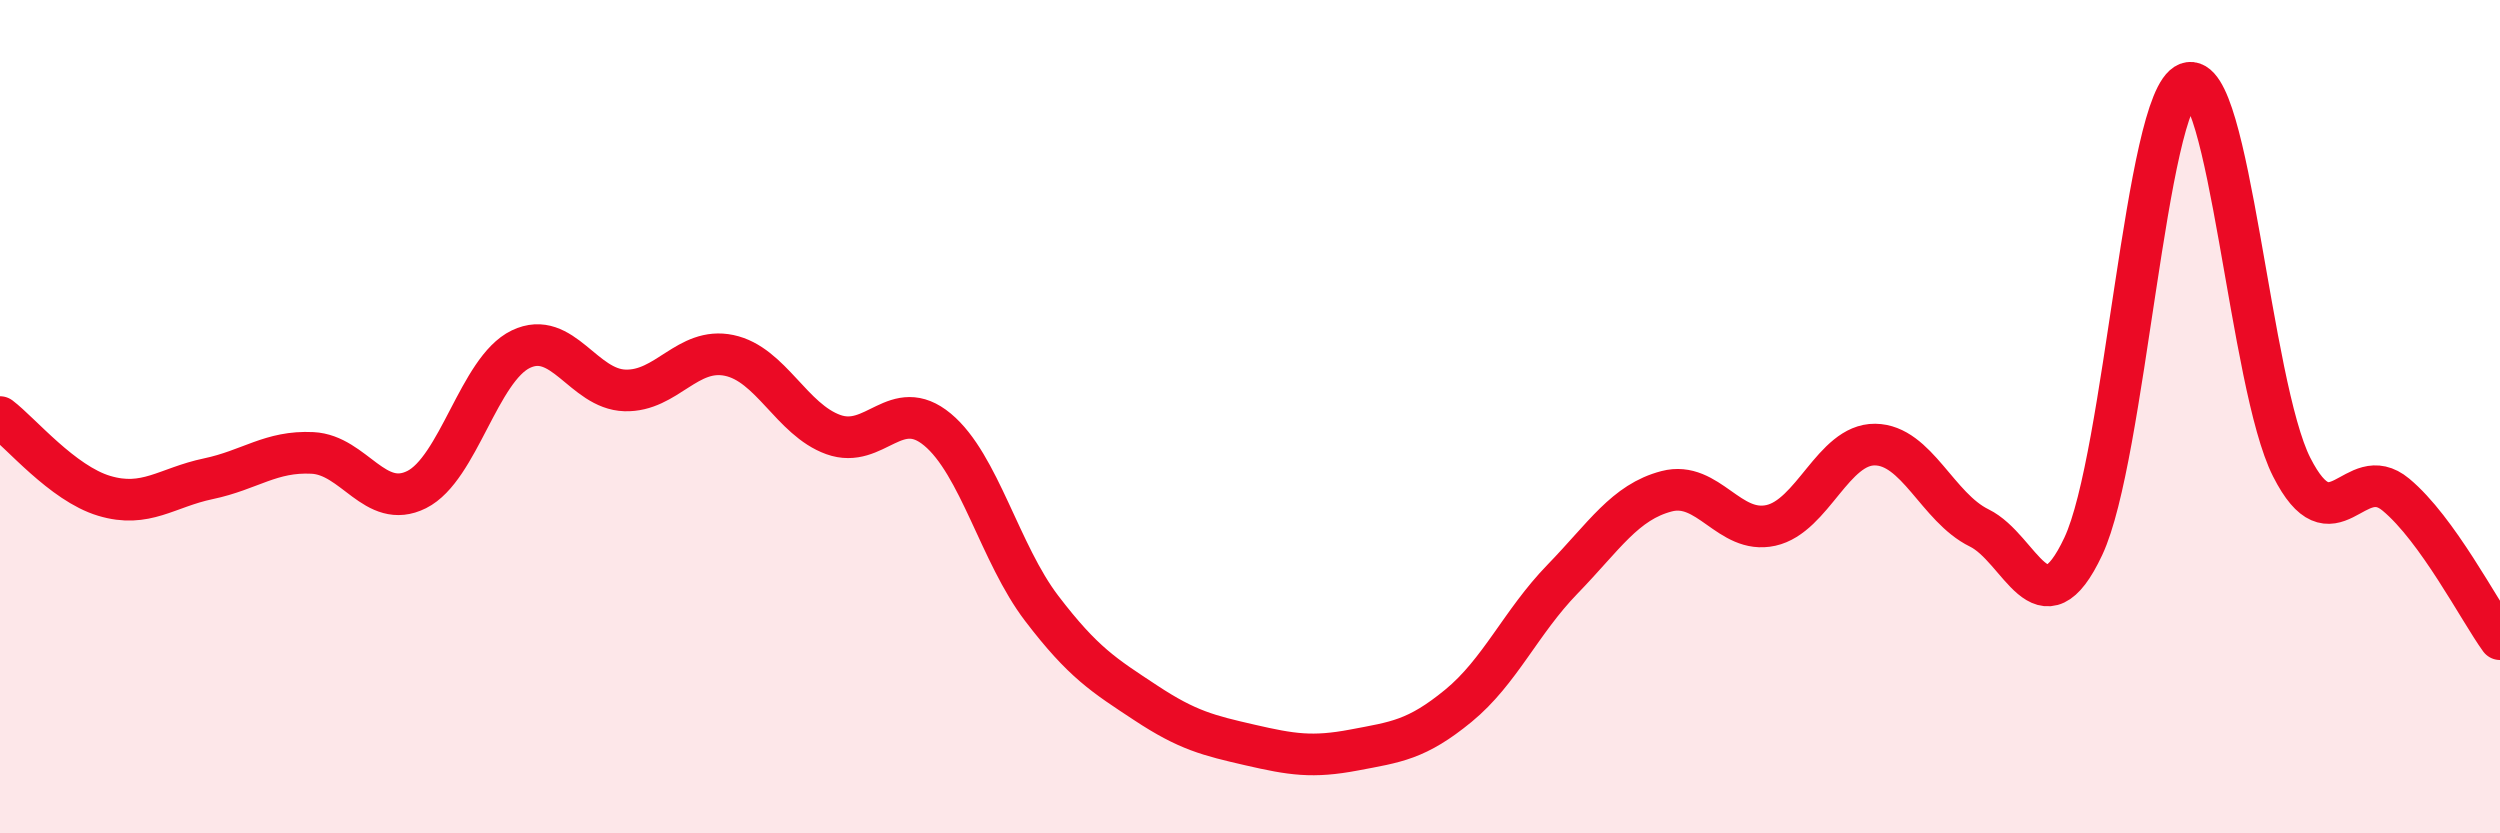
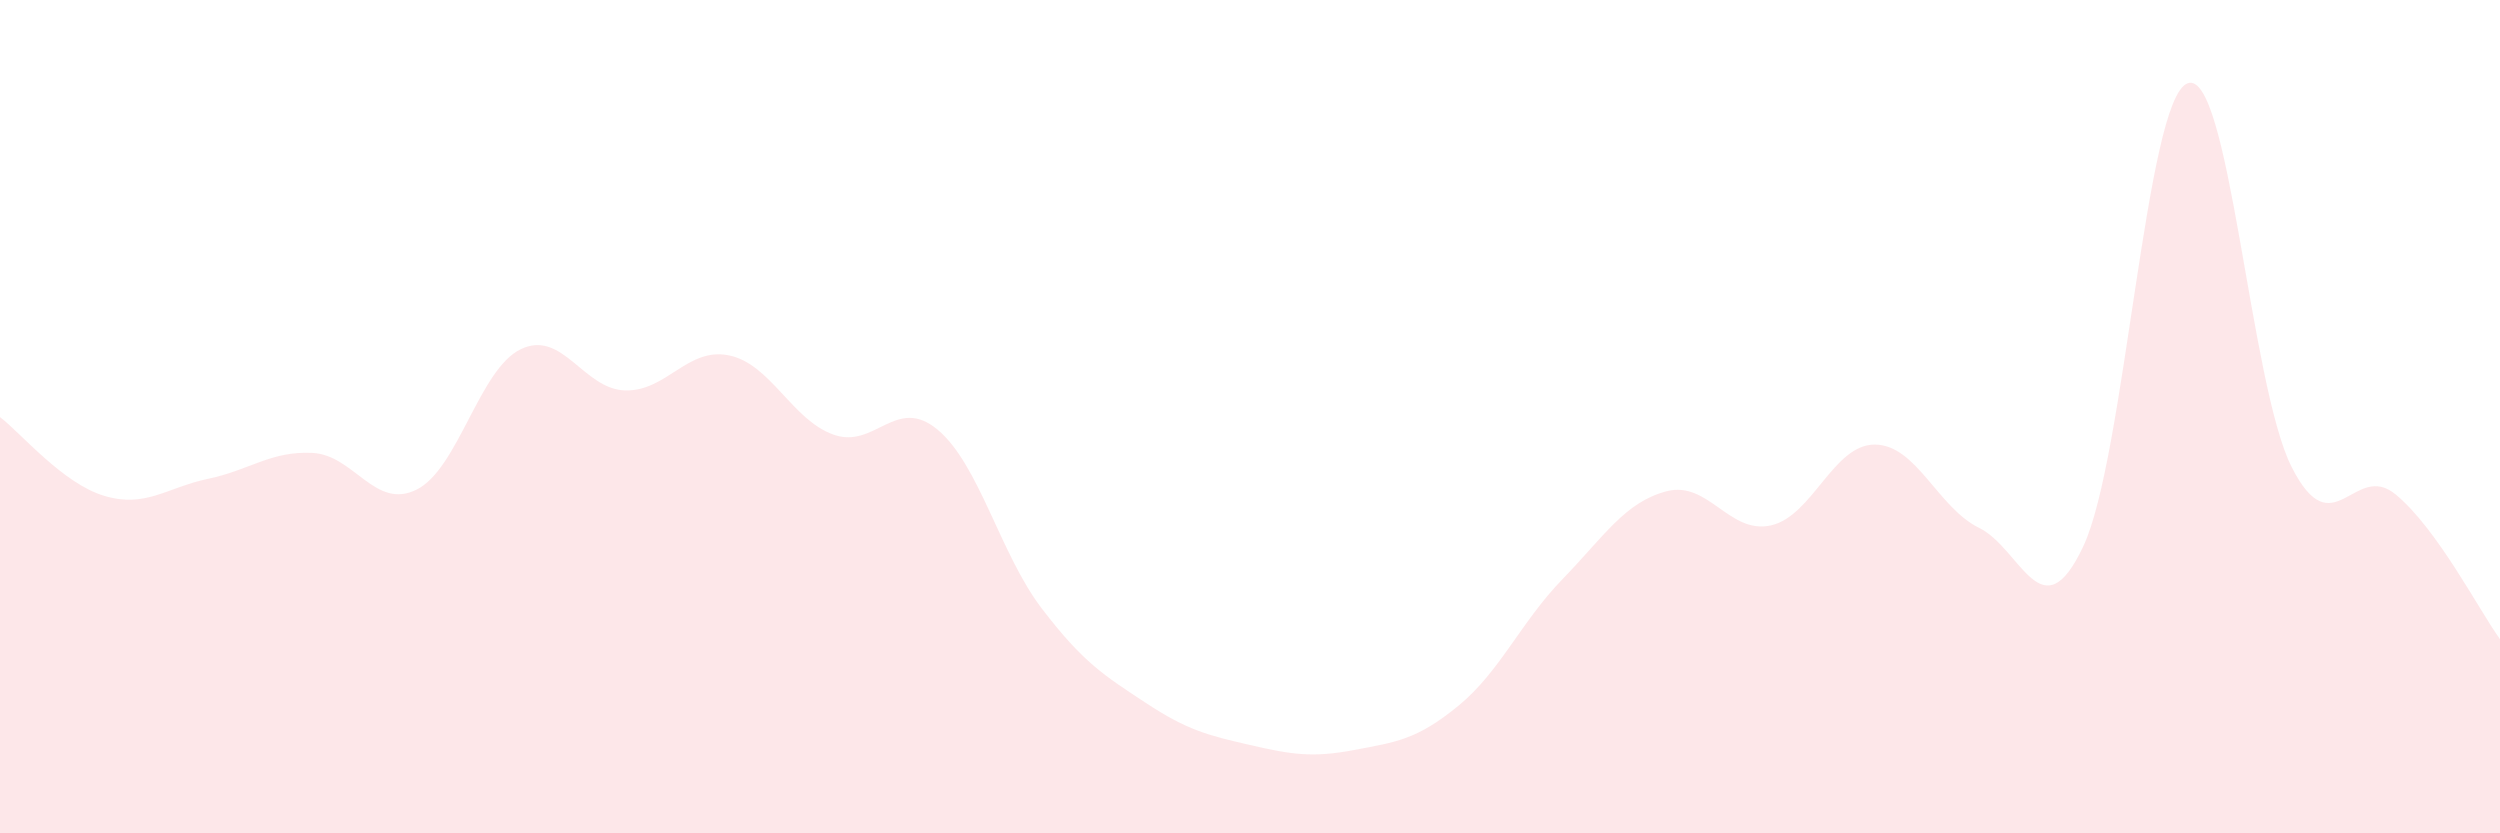
<svg xmlns="http://www.w3.org/2000/svg" width="60" height="20" viewBox="0 0 60 20">
  <path d="M 0,10.01 C 0.5,10.39 1.5,11.6 2.5,11.9 C 3.5,12.2 4,11.7 5,11.49 C 6,11.28 6.5,10.82 7.5,10.87 C 8.5,10.92 9,12.25 10,11.75 C 11,11.25 11.5,8.86 12.5,8.38 C 13.5,7.9 14,9.34 15,9.37 C 16,9.4 16.5,8.32 17.5,8.53 C 18.5,8.74 19,10.07 20,10.43 C 21,10.79 21.5,9.48 22.5,10.31 C 23.5,11.14 24,13.29 25,14.6 C 26,15.91 26.5,16.21 27.5,16.87 C 28.5,17.53 29,17.65 30,17.88 C 31,18.11 31.5,18.19 32.5,18 C 33.5,17.81 34,17.76 35,16.94 C 36,16.12 36.5,14.93 37.5,13.9 C 38.5,12.87 39,12.05 40,11.79 C 41,11.53 41.5,12.83 42.5,12.61 C 43.5,12.39 44,10.66 45,10.67 C 46,10.68 46.5,12.18 47.5,12.67 C 48.5,13.16 49,15.24 50,13.11 C 51,10.98 51.5,2.38 52.5,2 C 53.5,1.62 54,9.24 55,11.21 C 56,13.18 56.5,11.04 57.5,11.87 C 58.5,12.7 59.5,14.65 60,15.34L60 20L0 20Z" fill="#EB0A25" opacity="0.1" stroke-linecap="round" stroke-linejoin="round" />
-   <path d="M 0,10.01 C 0.5,10.39 1.5,11.6 2.5,11.9 C 3.5,12.2 4,11.7 5,11.49 C 6,11.28 6.5,10.82 7.5,10.87 C 8.5,10.92 9,12.25 10,11.75 C 11,11.25 11.5,8.86 12.5,8.38 C 13.5,7.9 14,9.34 15,9.37 C 16,9.4 16.5,8.32 17.5,8.53 C 18.5,8.74 19,10.07 20,10.43 C 21,10.79 21.5,9.48 22.5,10.31 C 23.5,11.14 24,13.29 25,14.6 C 26,15.91 26.5,16.21 27.5,16.87 C 28.5,17.53 29,17.65 30,17.88 C 31,18.11 31.5,18.19 32.5,18 C 33.5,17.81 34,17.76 35,16.94 C 36,16.12 36.5,14.93 37.5,13.9 C 38.5,12.87 39,12.05 40,11.79 C 41,11.53 41.5,12.83 42.5,12.61 C 43.5,12.39 44,10.66 45,10.67 C 46,10.68 46.5,12.18 47.5,12.67 C 48.5,13.16 49,15.24 50,13.11 C 51,10.98 51.5,2.38 52.5,2 C 53.5,1.62 54,9.24 55,11.21 C 56,13.18 56.5,11.04 57.5,11.87 C 58.5,12.7 59.5,14.65 60,15.34" stroke="#EB0A25" stroke-width="1" fill="none" stroke-linecap="round" stroke-linejoin="round" />
</svg>